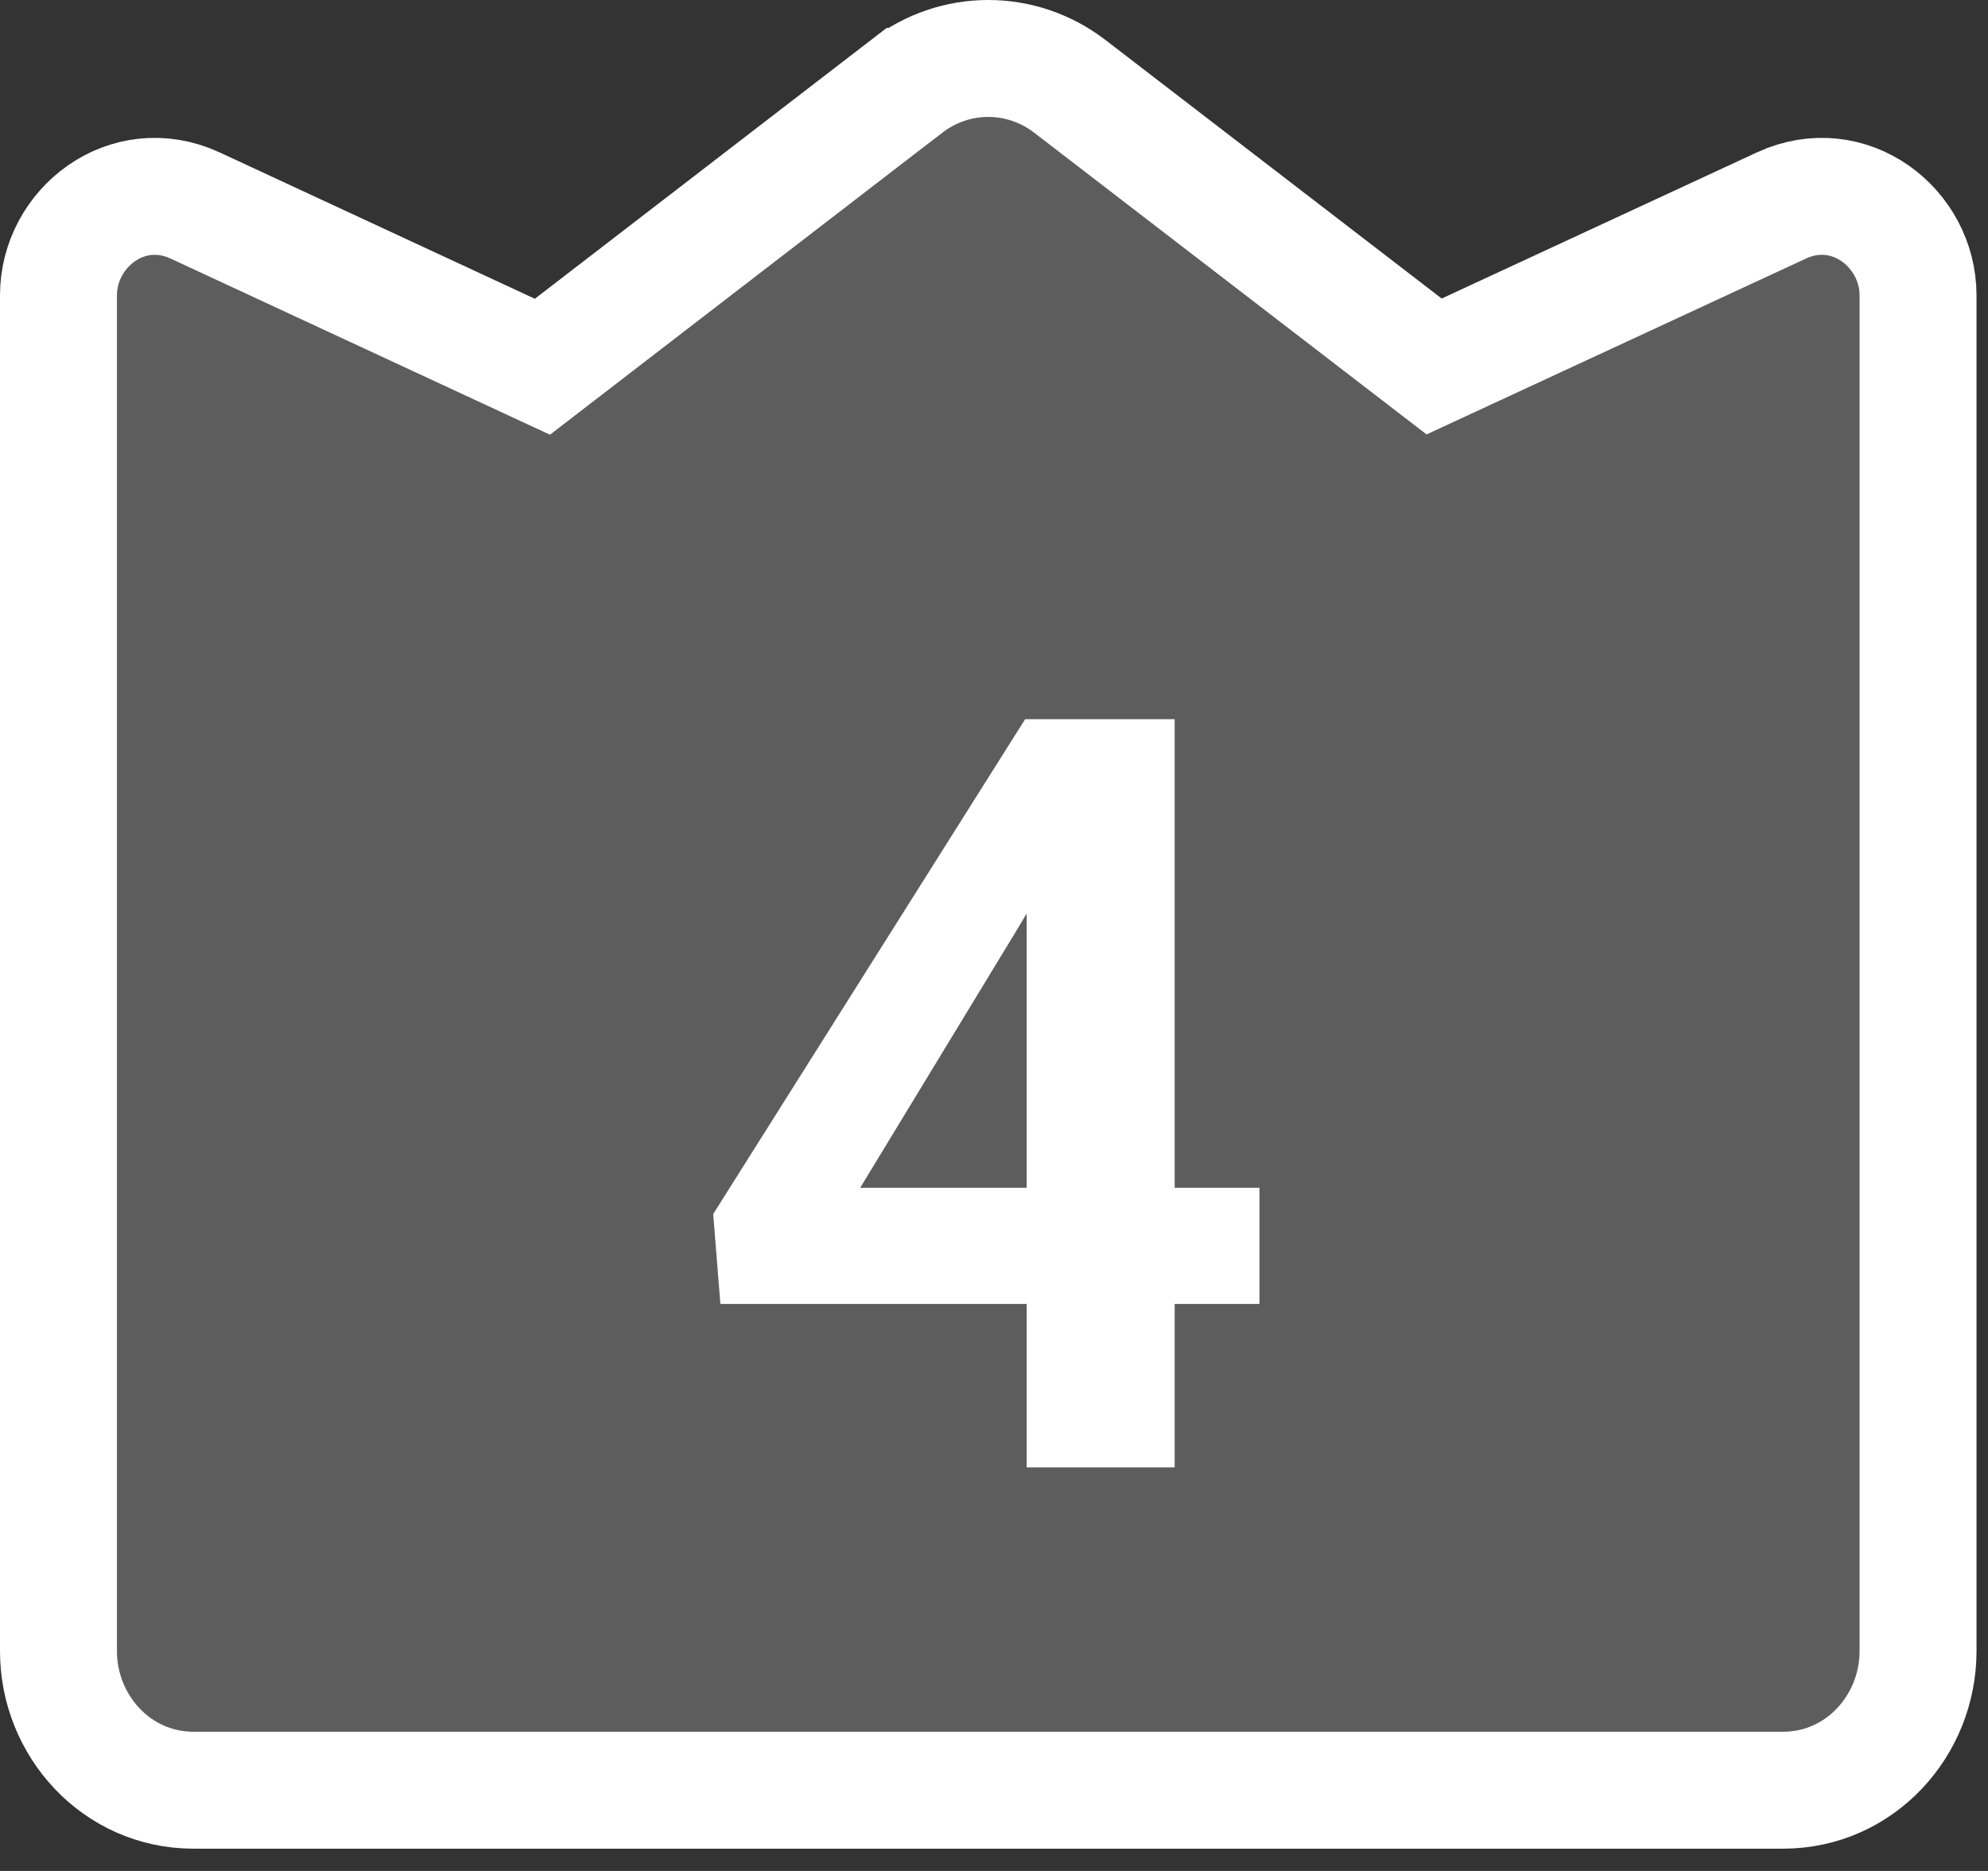
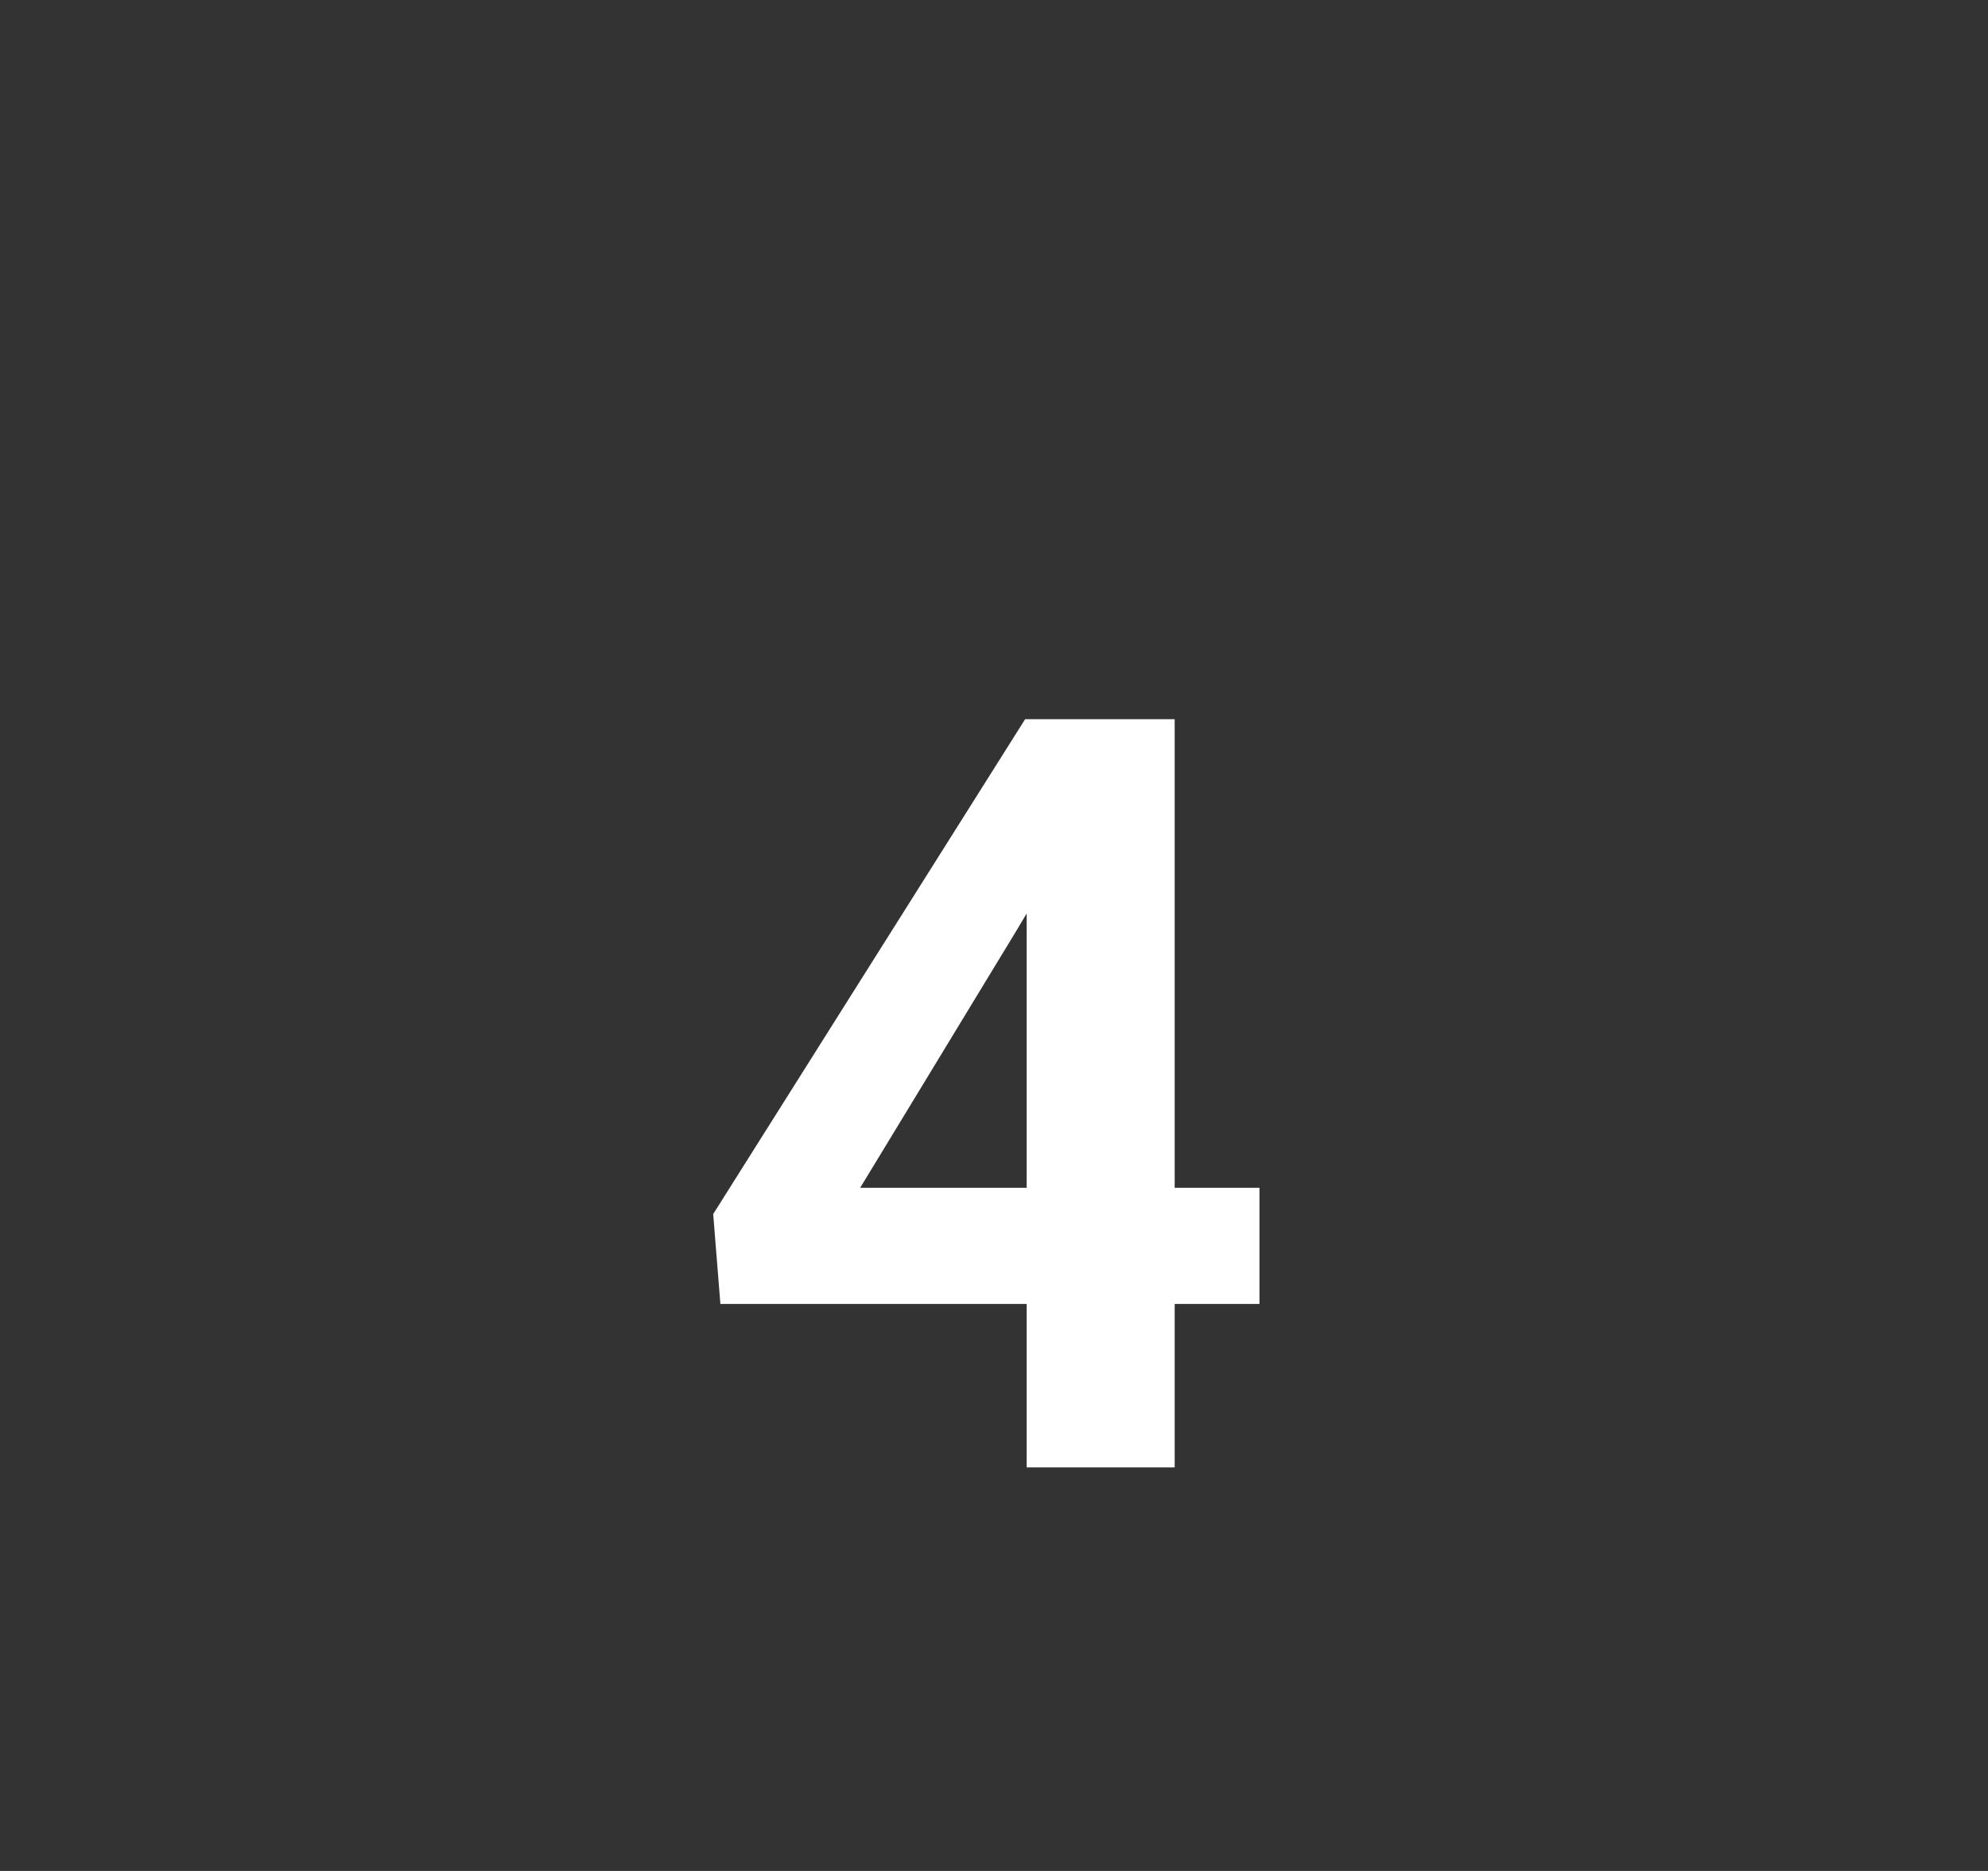
<svg xmlns="http://www.w3.org/2000/svg" width="68" height="64" viewBox="0 0 68 64" fill="none">
  <rect x="0" y="0" width="68" height="64" fill="#333333" stroke="none" />
-   <path d="M60.932 7.03L49.055 12.536L36.597 2.956C36.597 2.956 36.597 2.956 36.597 2.956C36.597 2.956 36.597 2.956 36.597 2.956C34.94 1.681 32.667 1.681 31.01 2.956L31.009 2.956L18.553 12.545L6.676 7.03L6.676 7.03L6.668 7.026C4.35 5.962 2 7.798 2 10.102V56.483C2 59.016 3.976 61.238 6.621 61.238H60.986C63.632 61.238 65.607 59.016 65.607 56.483V10.102C65.607 7.798 63.258 5.962 60.939 7.026L60.932 7.03Z" fill="#5D5D5D" stroke="white" stroke-width="4" />
  <path d="M43.08 40.632V44.605H24.641L24.395 41.529L35.065 24.601H39.09L34.73 31.896L29.422 40.632H43.08ZM40.18 24.601V50.195H35.117V24.601H40.18Z" fill="white" />
</svg>